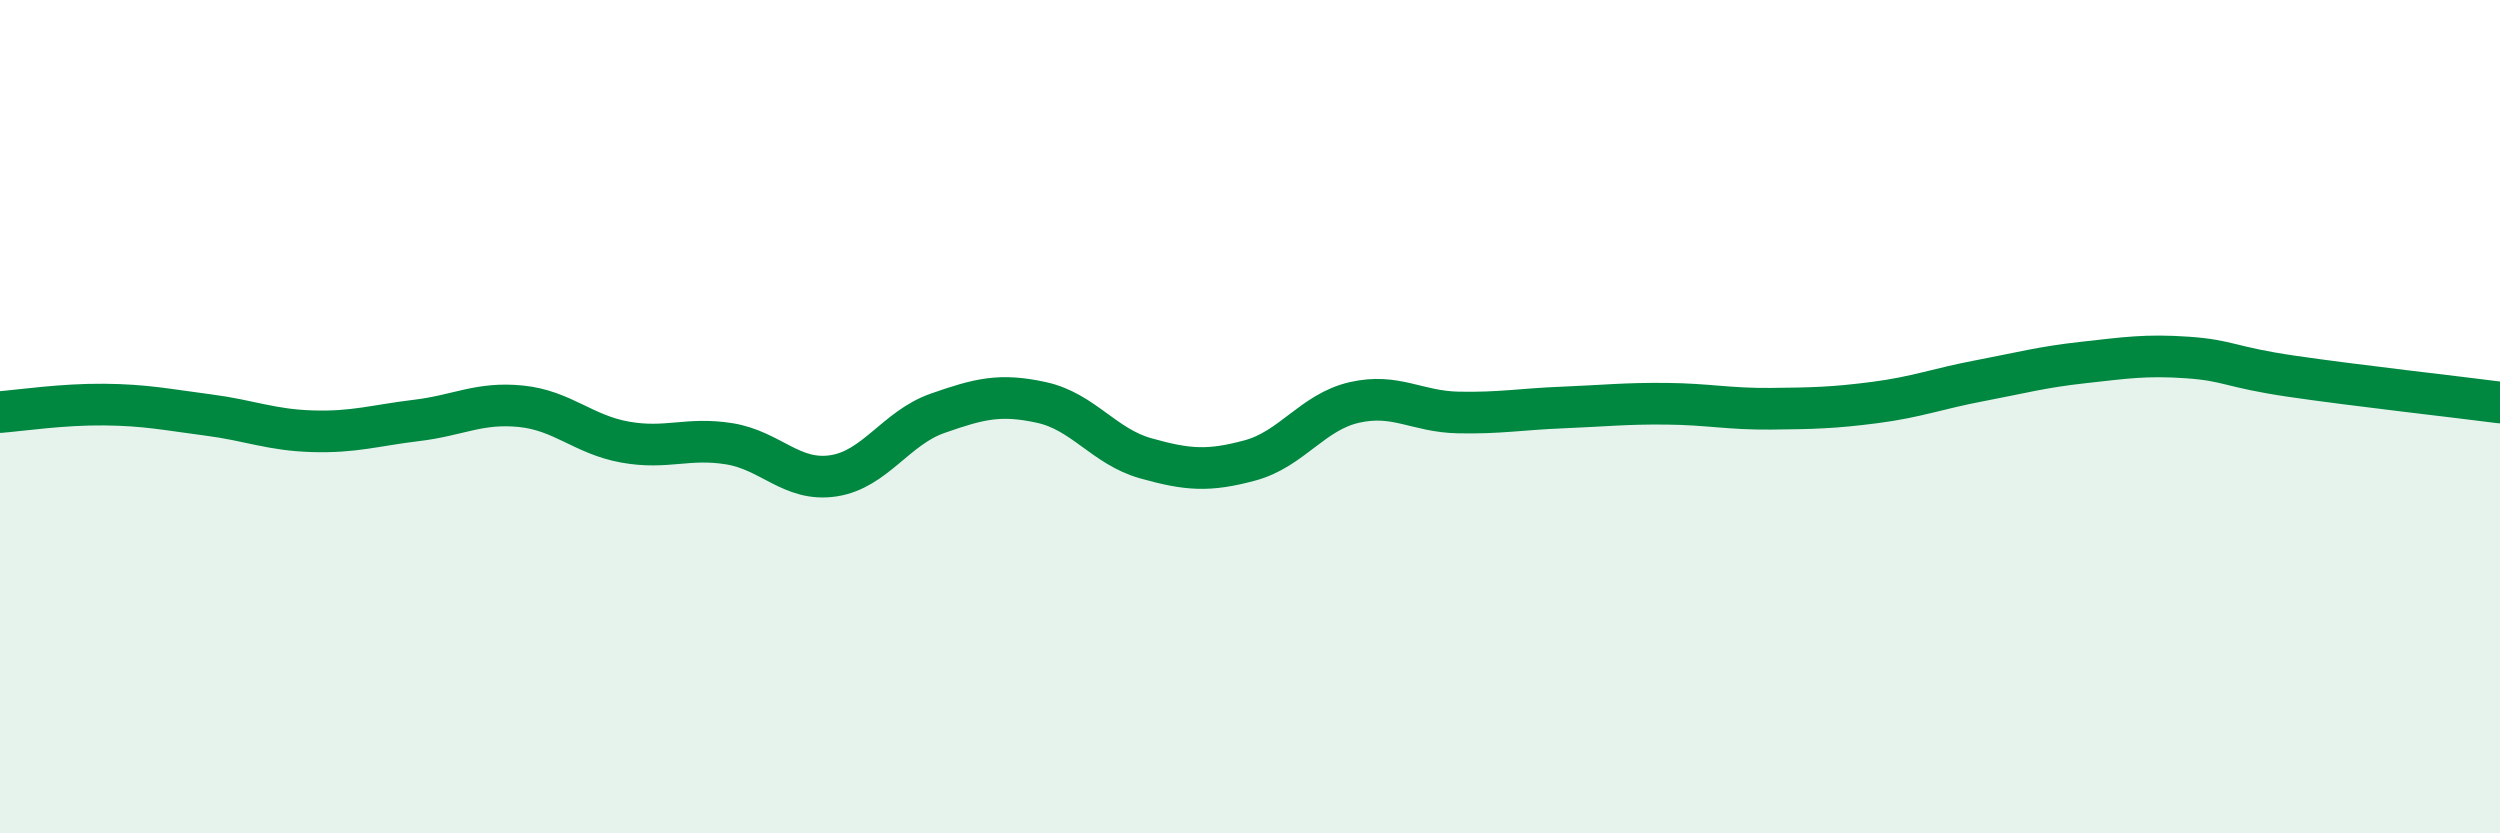
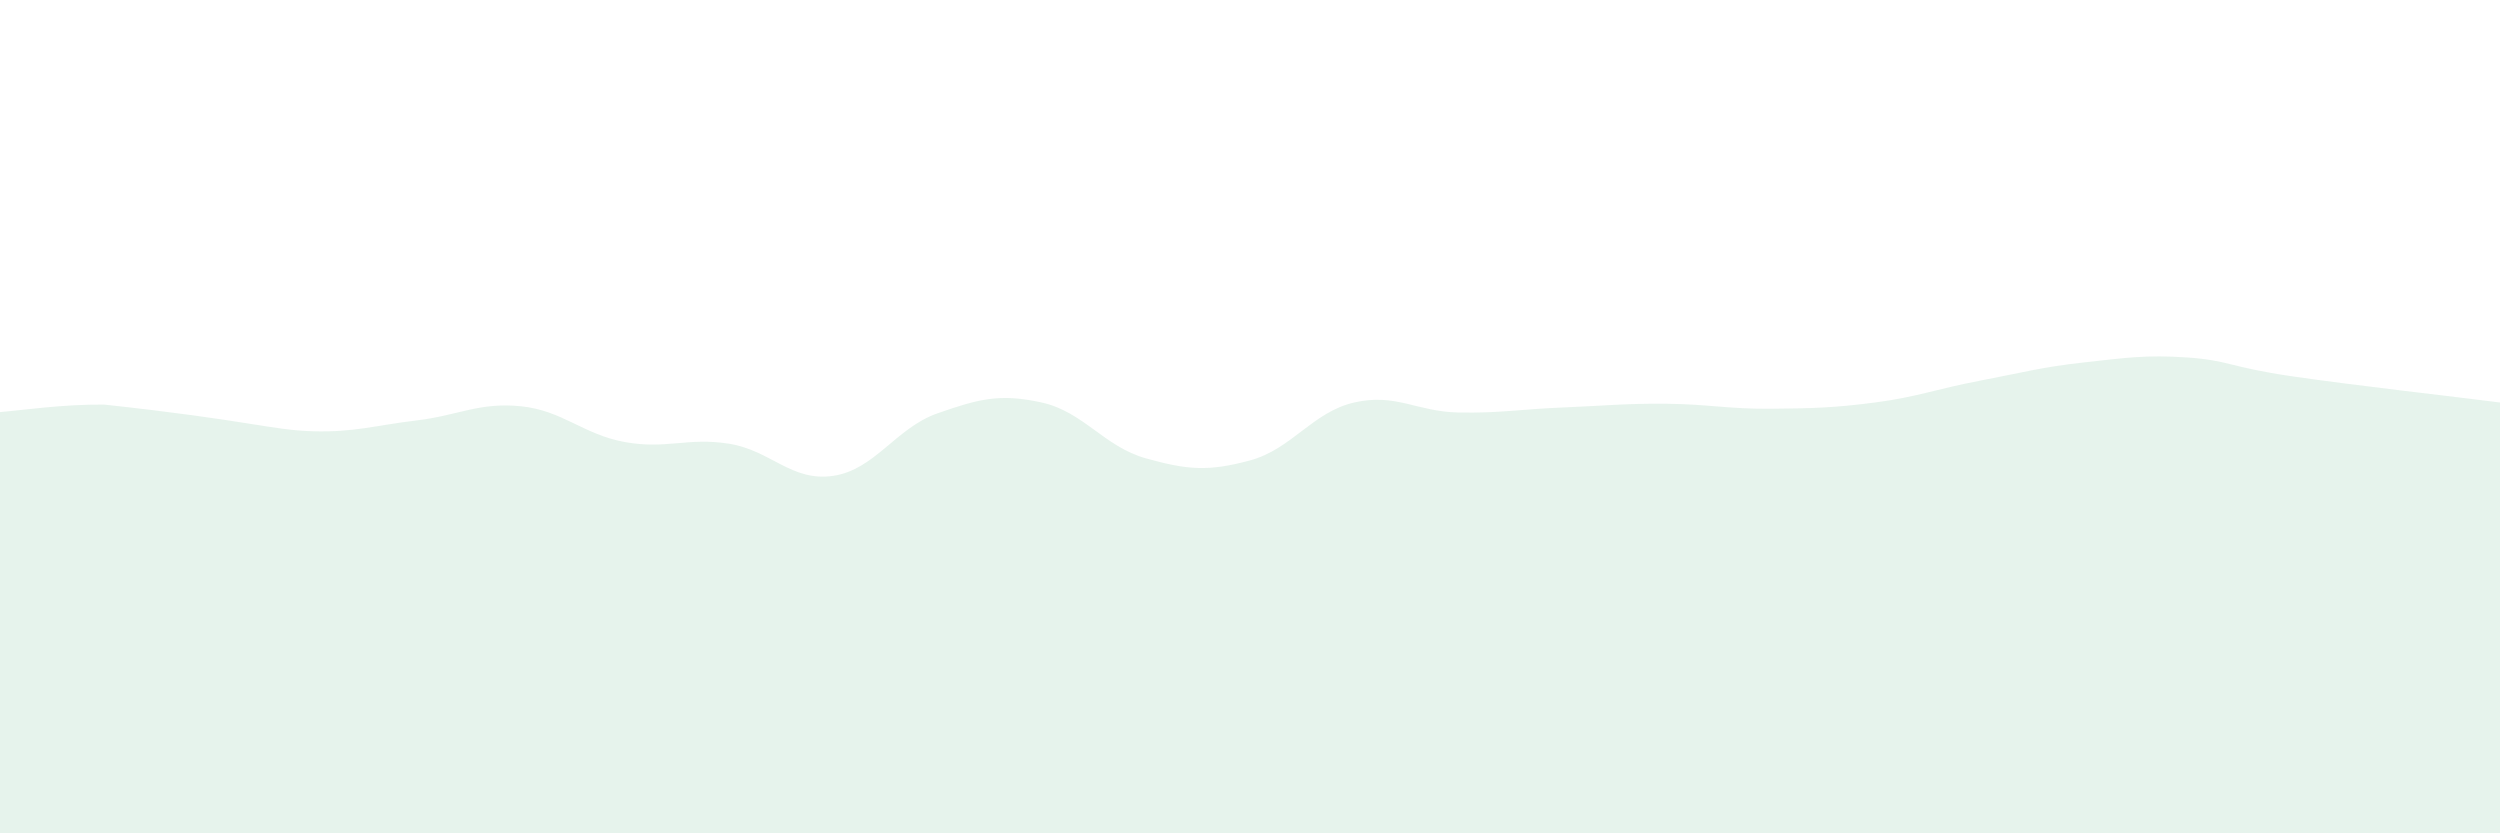
<svg xmlns="http://www.w3.org/2000/svg" width="60" height="20" viewBox="0 0 60 20">
-   <path d="M 0,9.89 C 0.5,9.85 1.5,9.7 2.5,9.71 C 3.5,9.72 4,9.83 5,9.96 C 6,10.09 6.5,10.32 7.5,10.35 C 8.5,10.38 9,10.21 10,10.09 C 11,9.97 11.5,9.65 12.5,9.75 C 13.5,9.85 14,10.43 15,10.61 C 16,10.79 16.5,10.49 17.5,10.65 C 18.5,10.81 19,11.57 20,11.42 C 21,11.27 21.5,10.27 22.5,9.92 C 23.5,9.57 24,9.44 25,9.66 C 26,9.88 26.5,10.72 27.5,11 C 28.5,11.28 29,11.32 30,11.05 C 31,10.78 31.5,9.89 32.5,9.66 C 33.5,9.43 34,9.88 35,9.9 C 36,9.92 36.5,9.82 37.5,9.78 C 38.5,9.74 39,9.68 40,9.69 C 41,9.7 41.5,9.82 42.5,9.81 C 43.5,9.8 44,9.79 45,9.66 C 46,9.53 46.5,9.33 47.5,9.14 C 48.5,8.95 49,8.81 50,8.7 C 51,8.59 51.5,8.51 52.5,8.58 C 53.5,8.65 53.5,8.81 55,9.03 C 56.5,9.25 59,9.53 60,9.66L60 20L0 20Z" fill="#008740" opacity="0.1" stroke-linecap="round" stroke-linejoin="round" />
-   <path d="M 0,9.89 C 0.5,9.85 1.5,9.7 2.5,9.71 C 3.5,9.72 4,9.83 5,9.96 C 6,10.09 6.5,10.32 7.5,10.35 C 8.5,10.38 9,10.21 10,10.09 C 11,9.97 11.5,9.65 12.5,9.75 C 13.5,9.85 14,10.43 15,10.61 C 16,10.79 16.5,10.49 17.5,10.65 C 18.5,10.81 19,11.57 20,11.42 C 21,11.27 21.5,10.27 22.5,9.92 C 23.5,9.57 24,9.44 25,9.66 C 26,9.88 26.5,10.72 27.5,11 C 28.5,11.28 29,11.32 30,11.05 C 31,10.78 31.5,9.89 32.5,9.66 C 33.5,9.43 34,9.88 35,9.9 C 36,9.92 36.5,9.82 37.5,9.78 C 38.5,9.74 39,9.68 40,9.69 C 41,9.7 41.5,9.82 42.5,9.81 C 43.5,9.8 44,9.79 45,9.66 C 46,9.53 46.5,9.33 47.5,9.14 C 48.5,8.95 49,8.81 50,8.7 C 51,8.59 51.5,8.51 52.5,8.58 C 53.5,8.65 53.5,8.81 55,9.03 C 56.5,9.25 59,9.53 60,9.66" stroke="#008740" stroke-width="1" fill="none" stroke-linecap="round" stroke-linejoin="round" />
+   <path d="M 0,9.89 C 0.5,9.85 1.5,9.7 2.5,9.71 C 6,10.09 6.5,10.32 7.5,10.35 C 8.5,10.38 9,10.21 10,10.09 C 11,9.97 11.5,9.65 12.5,9.75 C 13.5,9.85 14,10.43 15,10.61 C 16,10.79 16.5,10.49 17.5,10.65 C 18.5,10.81 19,11.57 20,11.42 C 21,11.27 21.5,10.27 22.5,9.92 C 23.5,9.57 24,9.44 25,9.66 C 26,9.88 26.5,10.72 27.5,11 C 28.5,11.28 29,11.32 30,11.05 C 31,10.78 31.5,9.89 32.5,9.66 C 33.5,9.43 34,9.88 35,9.9 C 36,9.92 36.5,9.82 37.5,9.78 C 38.5,9.74 39,9.68 40,9.69 C 41,9.7 41.5,9.82 42.5,9.81 C 43.5,9.8 44,9.79 45,9.66 C 46,9.53 46.5,9.33 47.5,9.14 C 48.5,8.95 49,8.81 50,8.7 C 51,8.59 51.5,8.51 52.5,8.58 C 53.5,8.65 53.5,8.81 55,9.03 C 56.5,9.25 59,9.53 60,9.66L60 20L0 20Z" fill="#008740" opacity="0.1" stroke-linecap="round" stroke-linejoin="round" />
</svg>